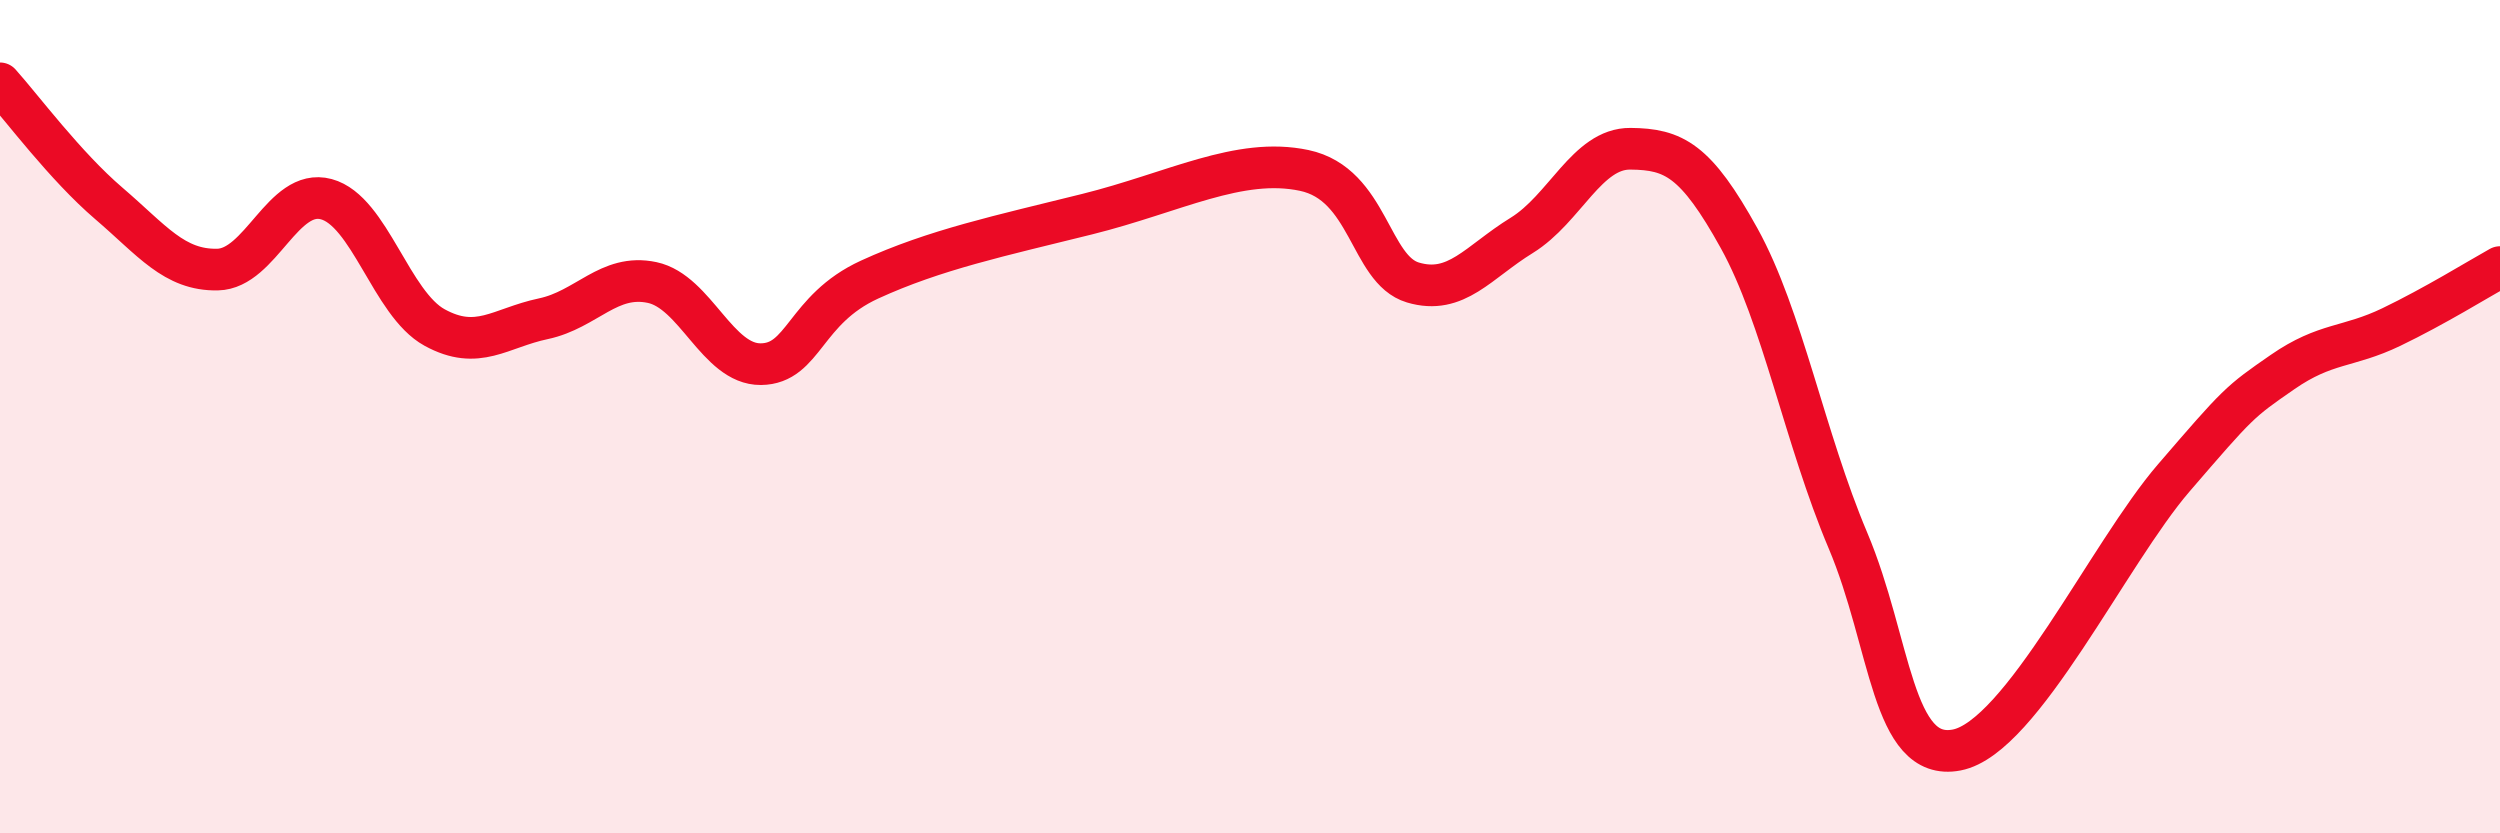
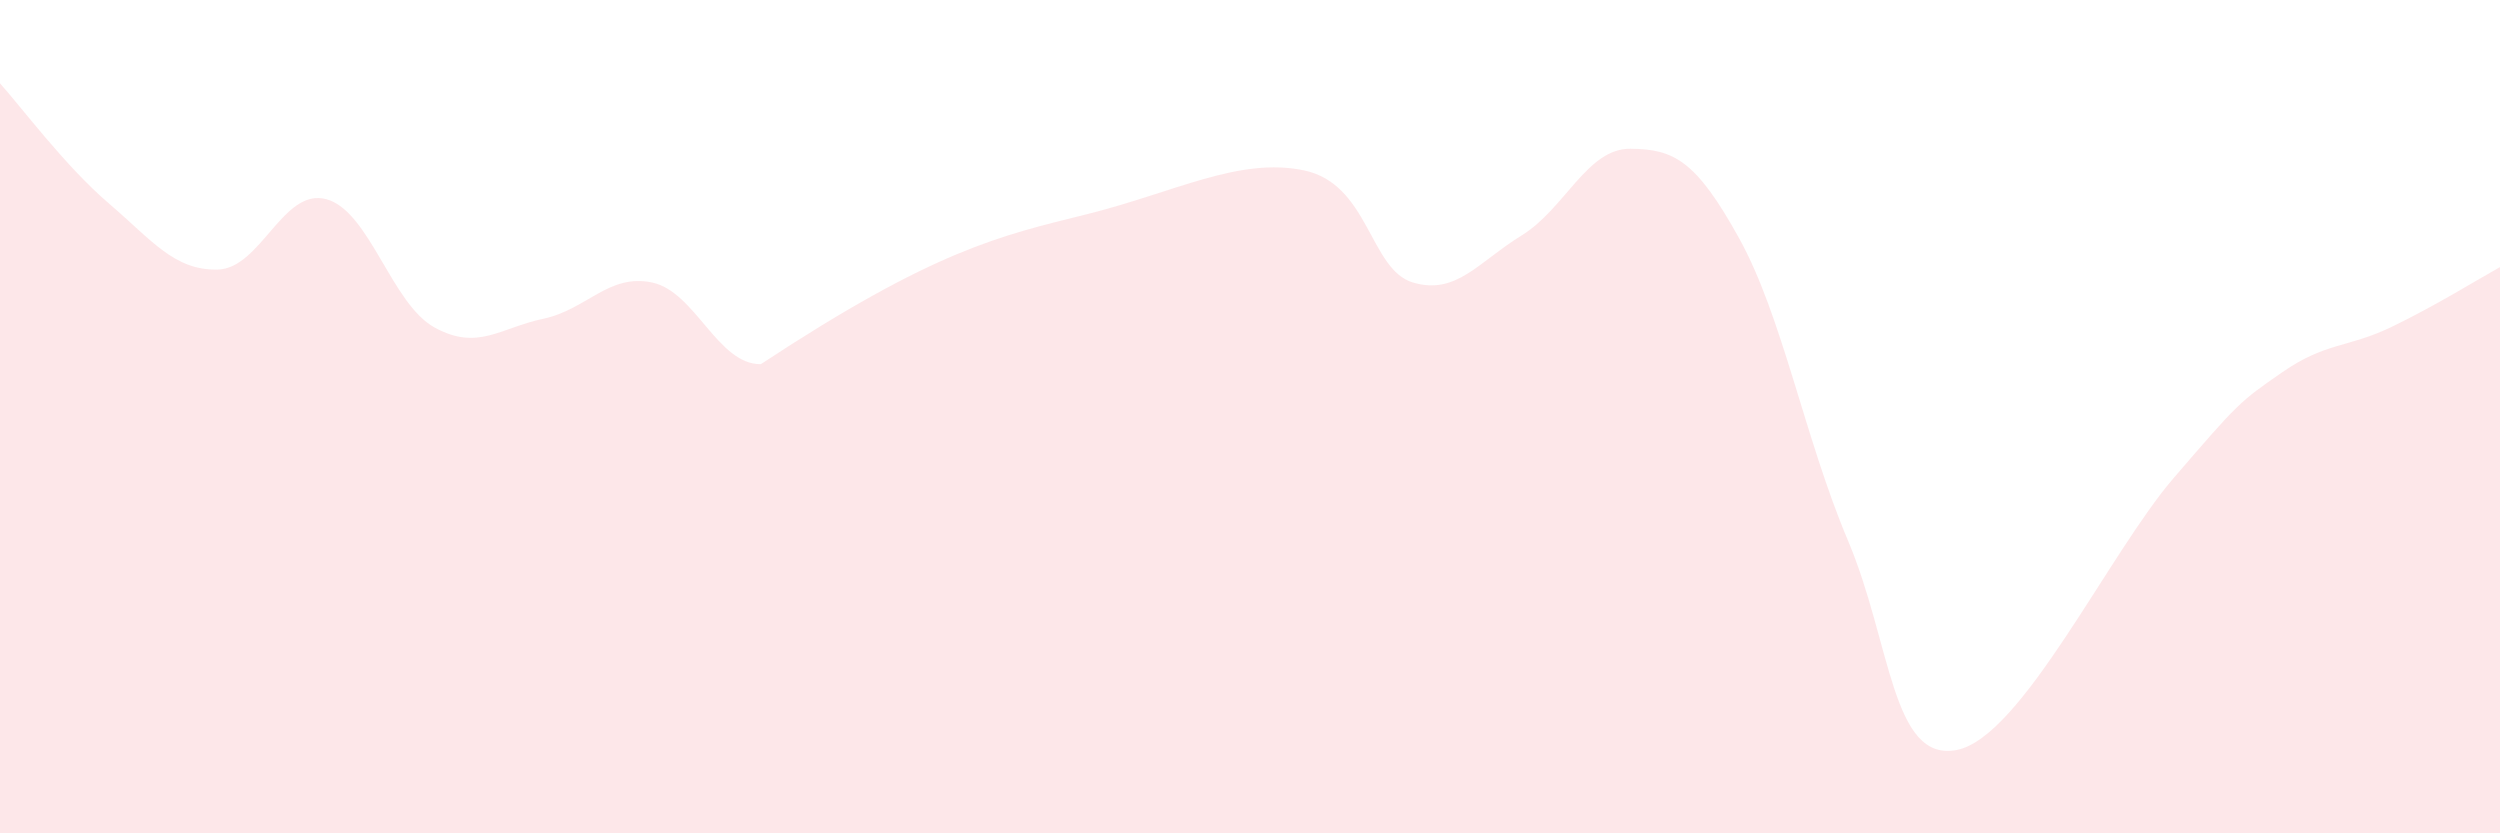
<svg xmlns="http://www.w3.org/2000/svg" width="60" height="20" viewBox="0 0 60 20">
-   <path d="M 0,2 C 0.52,2.58 1.57,3.99 2.61,4.88 C 3.65,5.77 4.18,6.49 5.22,6.47 C 6.26,6.45 6.79,4.5 7.83,4.78 C 8.87,5.06 9.39,7.29 10.43,7.86 C 11.47,8.43 12,7.87 13.04,7.65 C 14.08,7.43 14.61,6.56 15.65,6.78 C 16.69,7 17.22,8.75 18.26,8.74 C 19.3,8.73 19.3,7.43 20.87,6.71 C 22.44,5.99 24,5.66 26.09,5.14 C 28.18,4.62 29.74,3.76 31.3,4.09 C 32.86,4.42 32.87,6.47 33.91,6.78 C 34.95,7.09 35.48,6.29 36.52,5.65 C 37.56,5.01 38.09,3.56 39.13,3.57 C 40.17,3.58 40.7,3.84 41.74,5.72 C 42.78,7.6 43.31,10.51 44.35,12.97 C 45.39,15.43 45.4,18.3 46.96,18 C 48.52,17.7 50.61,13.28 52.17,11.47 C 53.73,9.66 53.74,9.65 54.78,8.93 C 55.82,8.21 56.35,8.35 57.39,7.85 C 58.43,7.35 59.48,6.7 60,6.41L60 20L0 20Z" fill="#EB0A25" opacity="0.1" stroke-linecap="round" stroke-linejoin="round" />
-   <path d="M 0,2 C 0.52,2.58 1.57,3.99 2.61,4.88 C 3.65,5.77 4.18,6.49 5.22,6.47 C 6.26,6.45 6.79,4.5 7.83,4.78 C 8.87,5.06 9.39,7.29 10.43,7.86 C 11.47,8.43 12,7.87 13.04,7.65 C 14.08,7.43 14.61,6.56 15.65,6.78 C 16.69,7 17.22,8.75 18.26,8.74 C 19.3,8.73 19.3,7.43 20.87,6.71 C 22.44,5.99 24,5.66 26.09,5.14 C 28.18,4.62 29.74,3.76 31.3,4.09 C 32.86,4.42 32.87,6.47 33.91,6.78 C 34.95,7.09 35.48,6.29 36.52,5.65 C 37.56,5.01 38.09,3.56 39.13,3.57 C 40.17,3.58 40.7,3.84 41.74,5.72 C 42.78,7.6 43.31,10.51 44.35,12.97 C 45.39,15.43 45.4,18.3 46.96,18 C 48.52,17.7 50.61,13.28 52.17,11.47 C 53.73,9.66 53.74,9.65 54.78,8.93 C 55.82,8.21 56.35,8.35 57.39,7.85 C 58.43,7.35 59.48,6.7 60,6.41" stroke="#EB0A25" stroke-width="1" fill="none" stroke-linecap="round" stroke-linejoin="round" />
+   <path d="M 0,2 C 0.52,2.58 1.57,3.99 2.61,4.88 C 3.65,5.77 4.18,6.49 5.22,6.47 C 6.26,6.45 6.79,4.5 7.83,4.78 C 8.87,5.06 9.39,7.29 10.43,7.86 C 11.47,8.43 12,7.87 13.04,7.65 C 14.08,7.43 14.61,6.56 15.65,6.78 C 16.69,7 17.22,8.75 18.26,8.74 C 22.44,5.99 24,5.66 26.09,5.14 C 28.18,4.62 29.74,3.76 31.3,4.09 C 32.86,4.42 32.87,6.47 33.91,6.78 C 34.95,7.09 35.48,6.29 36.52,5.65 C 37.56,5.01 38.09,3.56 39.13,3.57 C 40.17,3.58 40.7,3.84 41.74,5.72 C 42.78,7.6 43.31,10.51 44.35,12.97 C 45.39,15.43 45.4,18.3 46.96,18 C 48.52,17.7 50.61,13.28 52.17,11.47 C 53.73,9.66 53.74,9.65 54.78,8.93 C 55.82,8.21 56.35,8.35 57.39,7.85 C 58.43,7.35 59.48,6.7 60,6.41L60 20L0 20Z" fill="#EB0A25" opacity="0.1" stroke-linecap="round" stroke-linejoin="round" />
</svg>